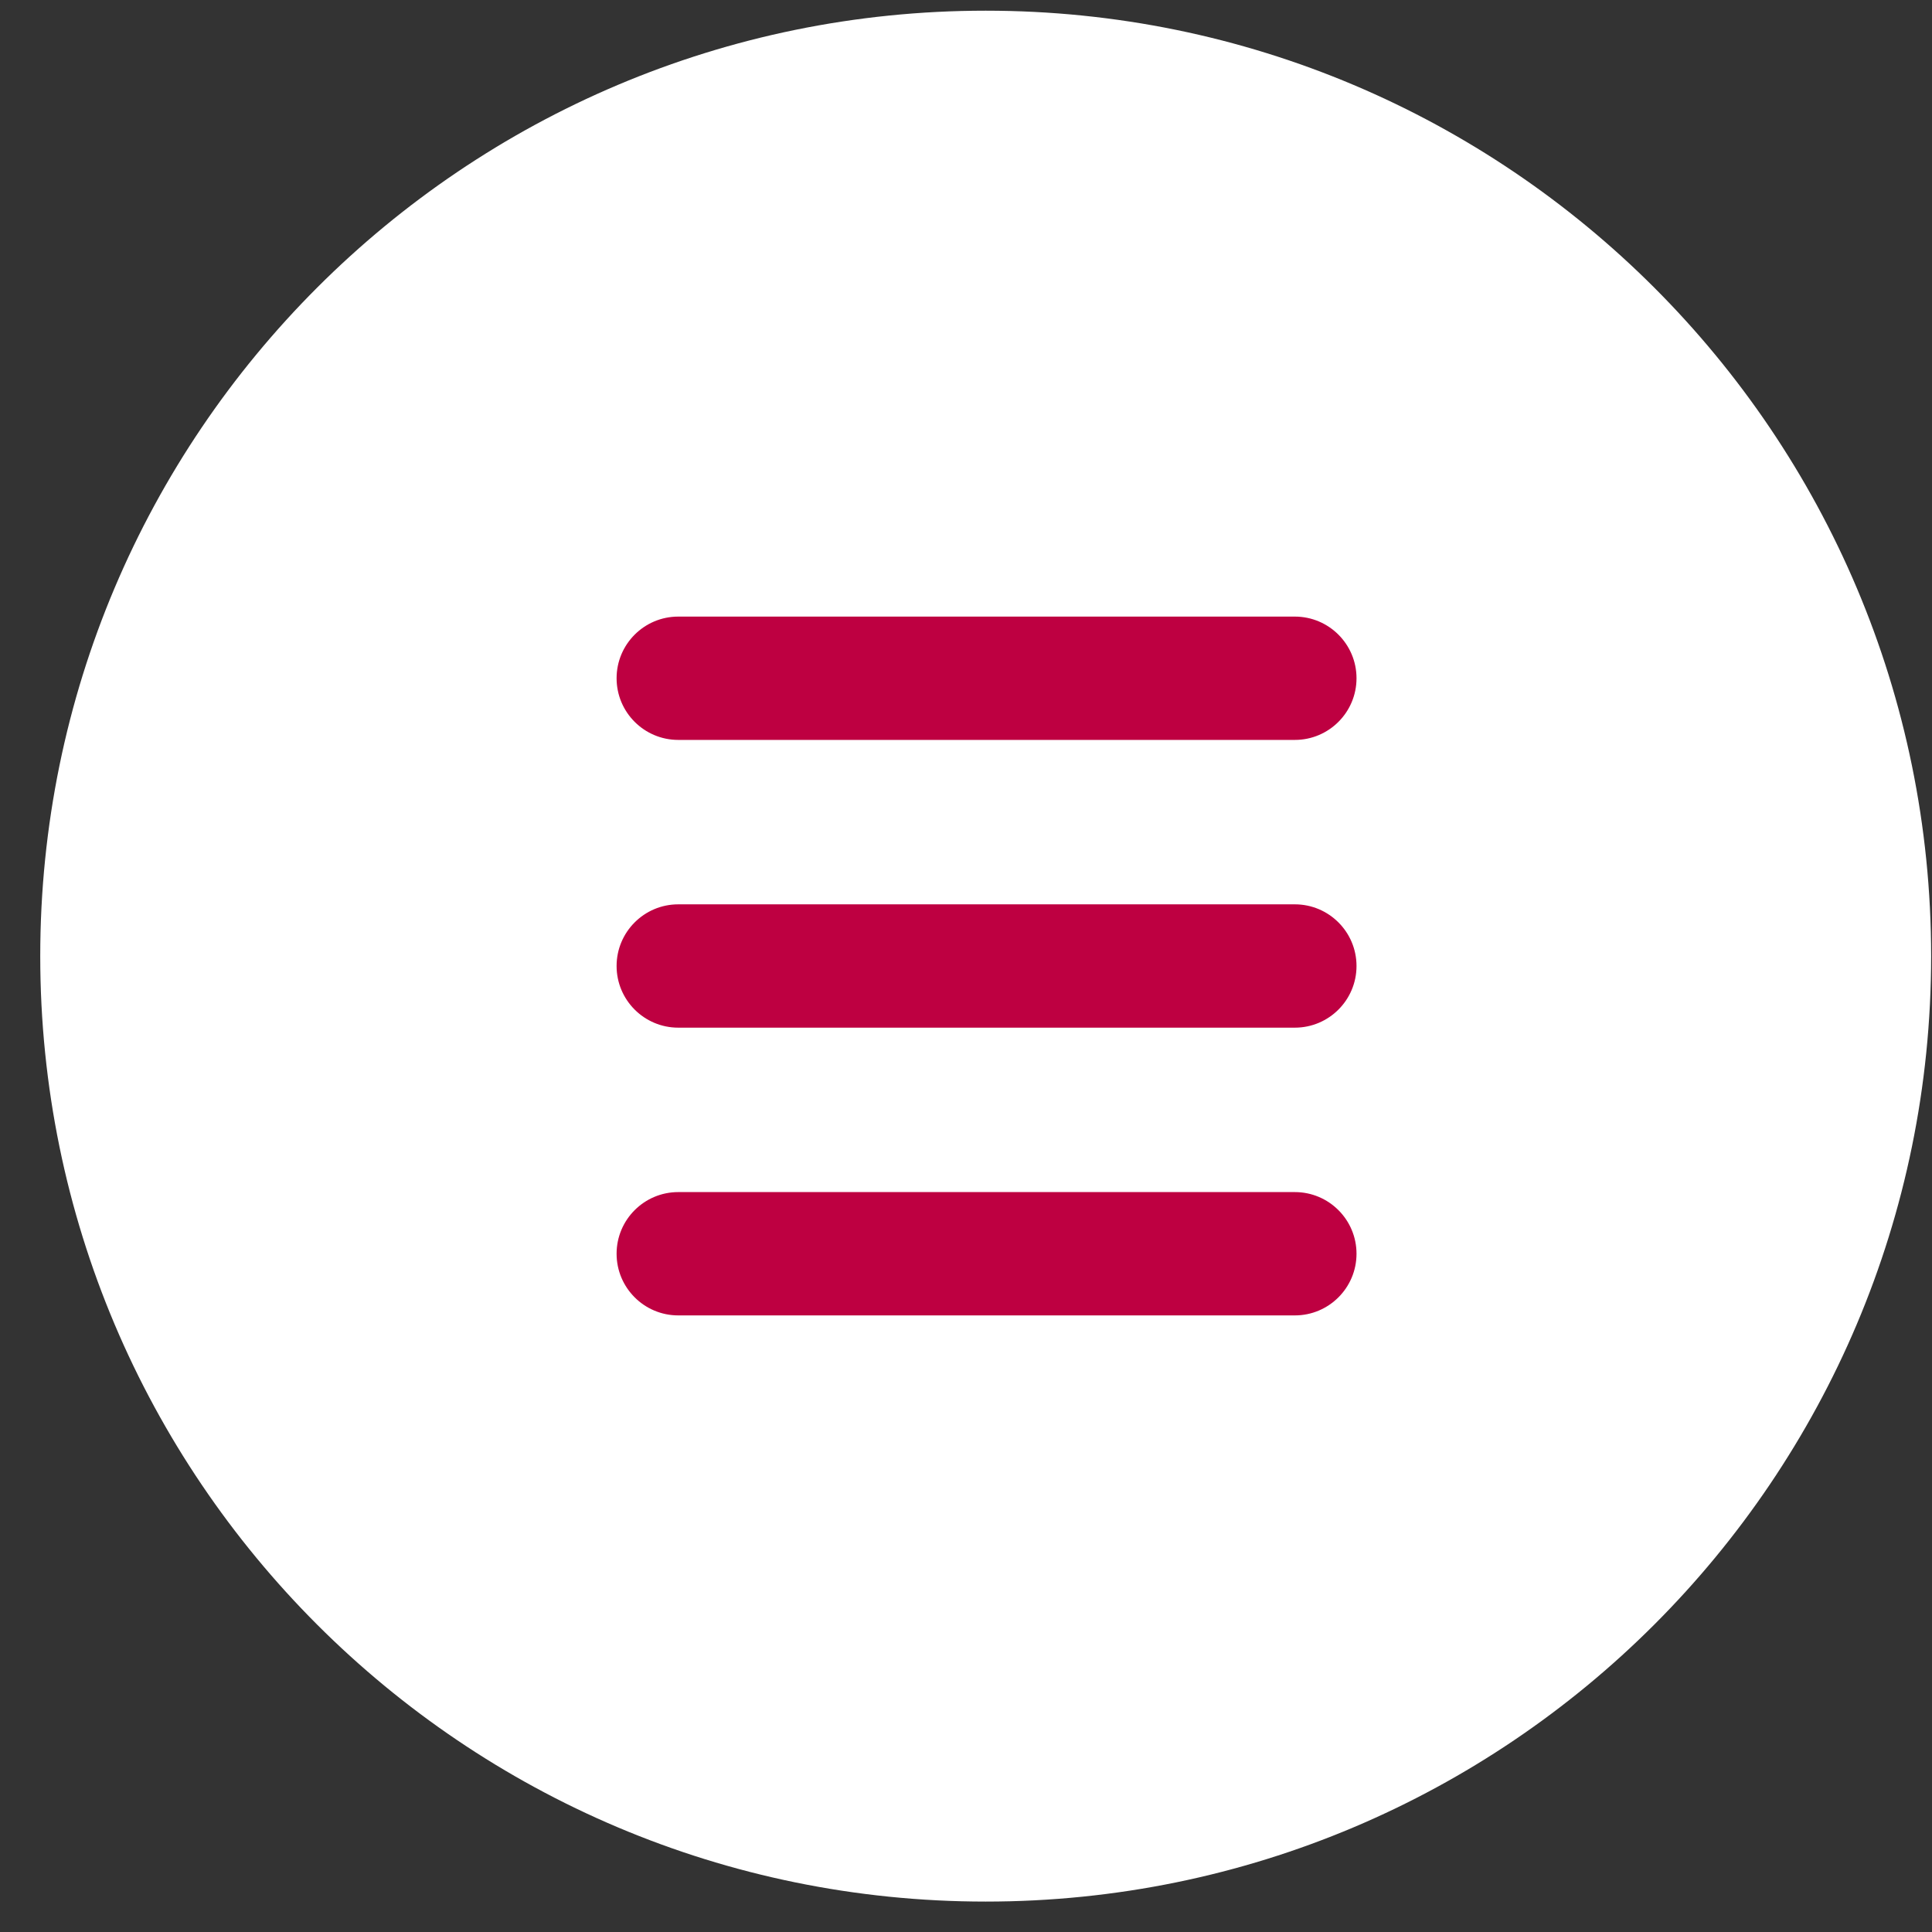
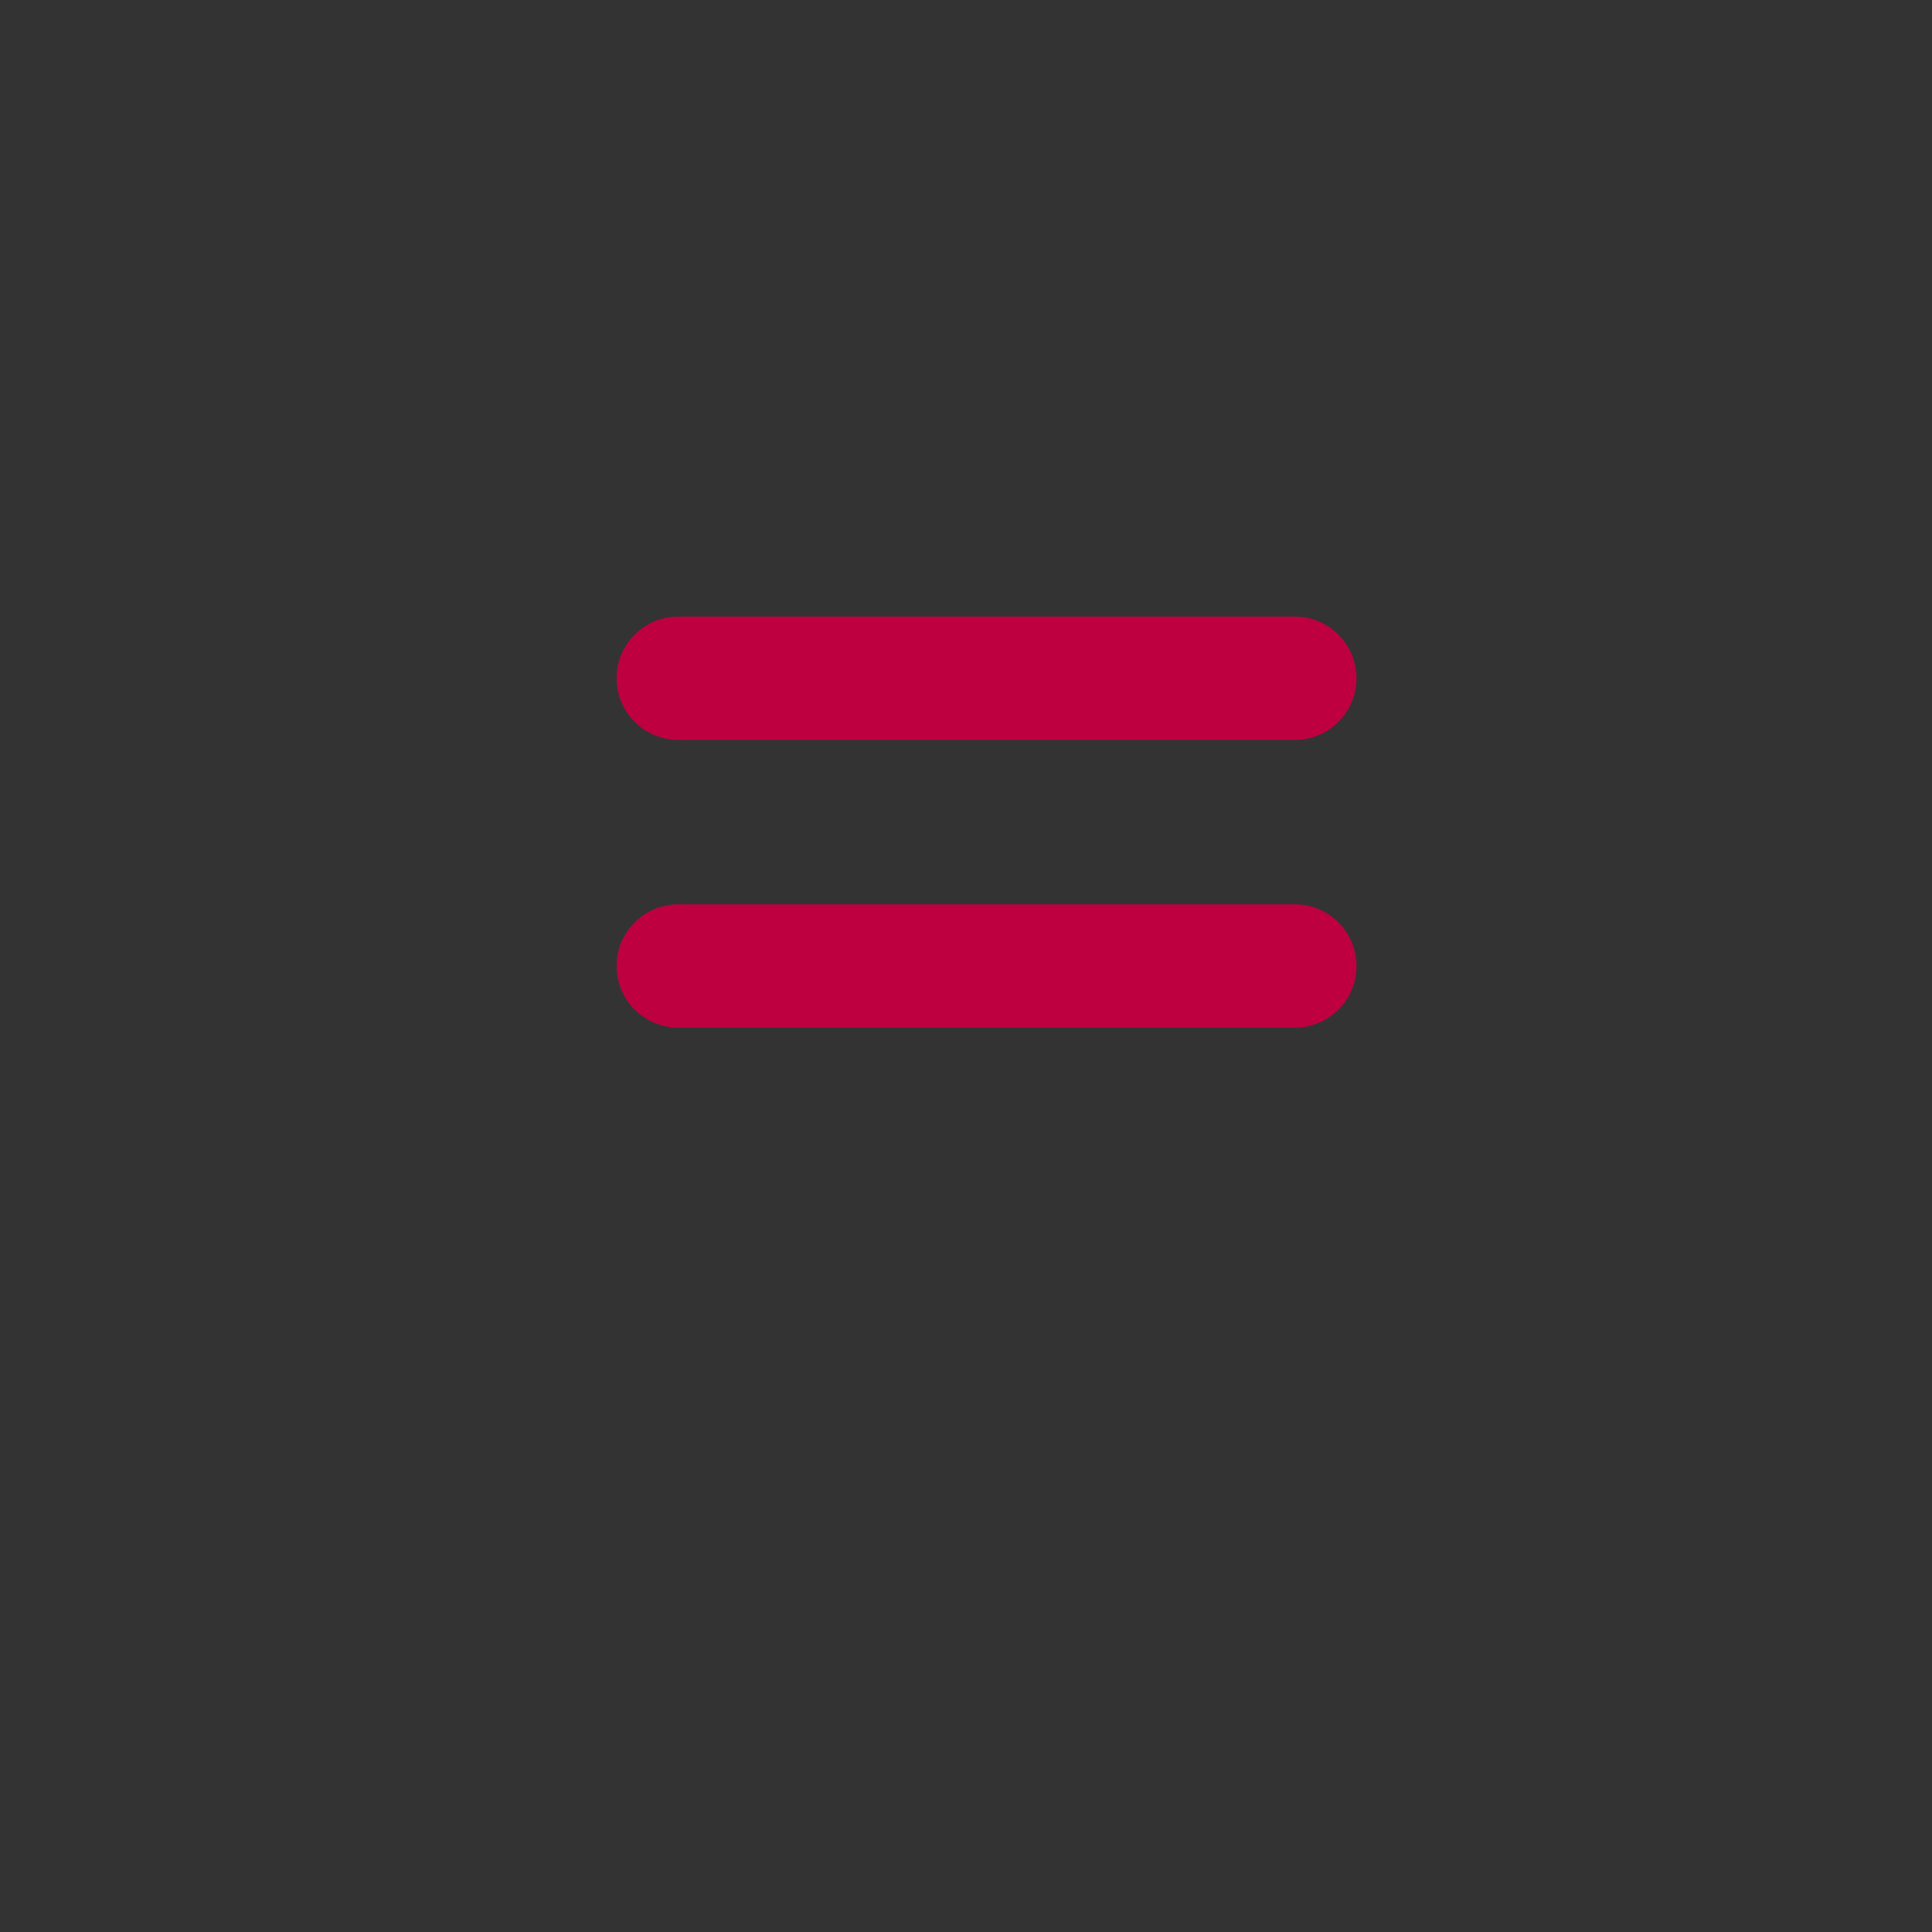
<svg xmlns="http://www.w3.org/2000/svg" width="47" height="47" viewBox="0 0 47 47" fill="none">
  <rect x="0" y="0" width="47" height="47" fill="#333333" stroke="none" />
  <g clip-path="url(#clip0_244_3048)">
    <g clip-path="url(#clip1_244_3048)">
-       <path d="M46.979 23.26C46.979 10.557 36.682 0.26 23.979 0.26C11.277 0.26 0.979 10.557 0.979 23.26C0.979 35.962 11.277 46.26 23.979 46.26C36.682 46.26 46.979 35.962 46.979 23.26Z" fill="white" />
      <path d="M31.5 15H16.5C15.672 15 15 15.672 15 16.5C15 17.328 15.672 18 16.5 18H31.5C32.328 18 33 17.328 33 16.5C33 15.672 32.328 15 31.5 15Z" fill="#BE0041" />
      <path d="M31.5 22H16.5C15.672 22 15 22.672 15 23.5C15 24.328 15.672 25 16.5 25H31.5C32.328 25 33 24.328 33 23.5C33 22.672 32.328 22 31.5 22Z" fill="#BE0041" />
-       <path d="M31.5 29H16.5C15.672 29 15 29.672 15 30.5C15 31.328 15.672 32 16.5 32H31.5C32.328 32 33 31.328 33 30.5C33 29.672 32.328 29 31.5 29Z" fill="#BE0041" />
    </g>
  </g>
  <defs>
    <clipPath id="clip0_244_3048">
      <rect width="46" height="46" fill="white" transform="translate(0.979 0.26)" />
    </clipPath>
    <clipPath id="clip1_244_3048">
      <rect width="46" height="46" fill="white" transform="translate(0.979 0.26)" />
    </clipPath>
  </defs>
</svg>